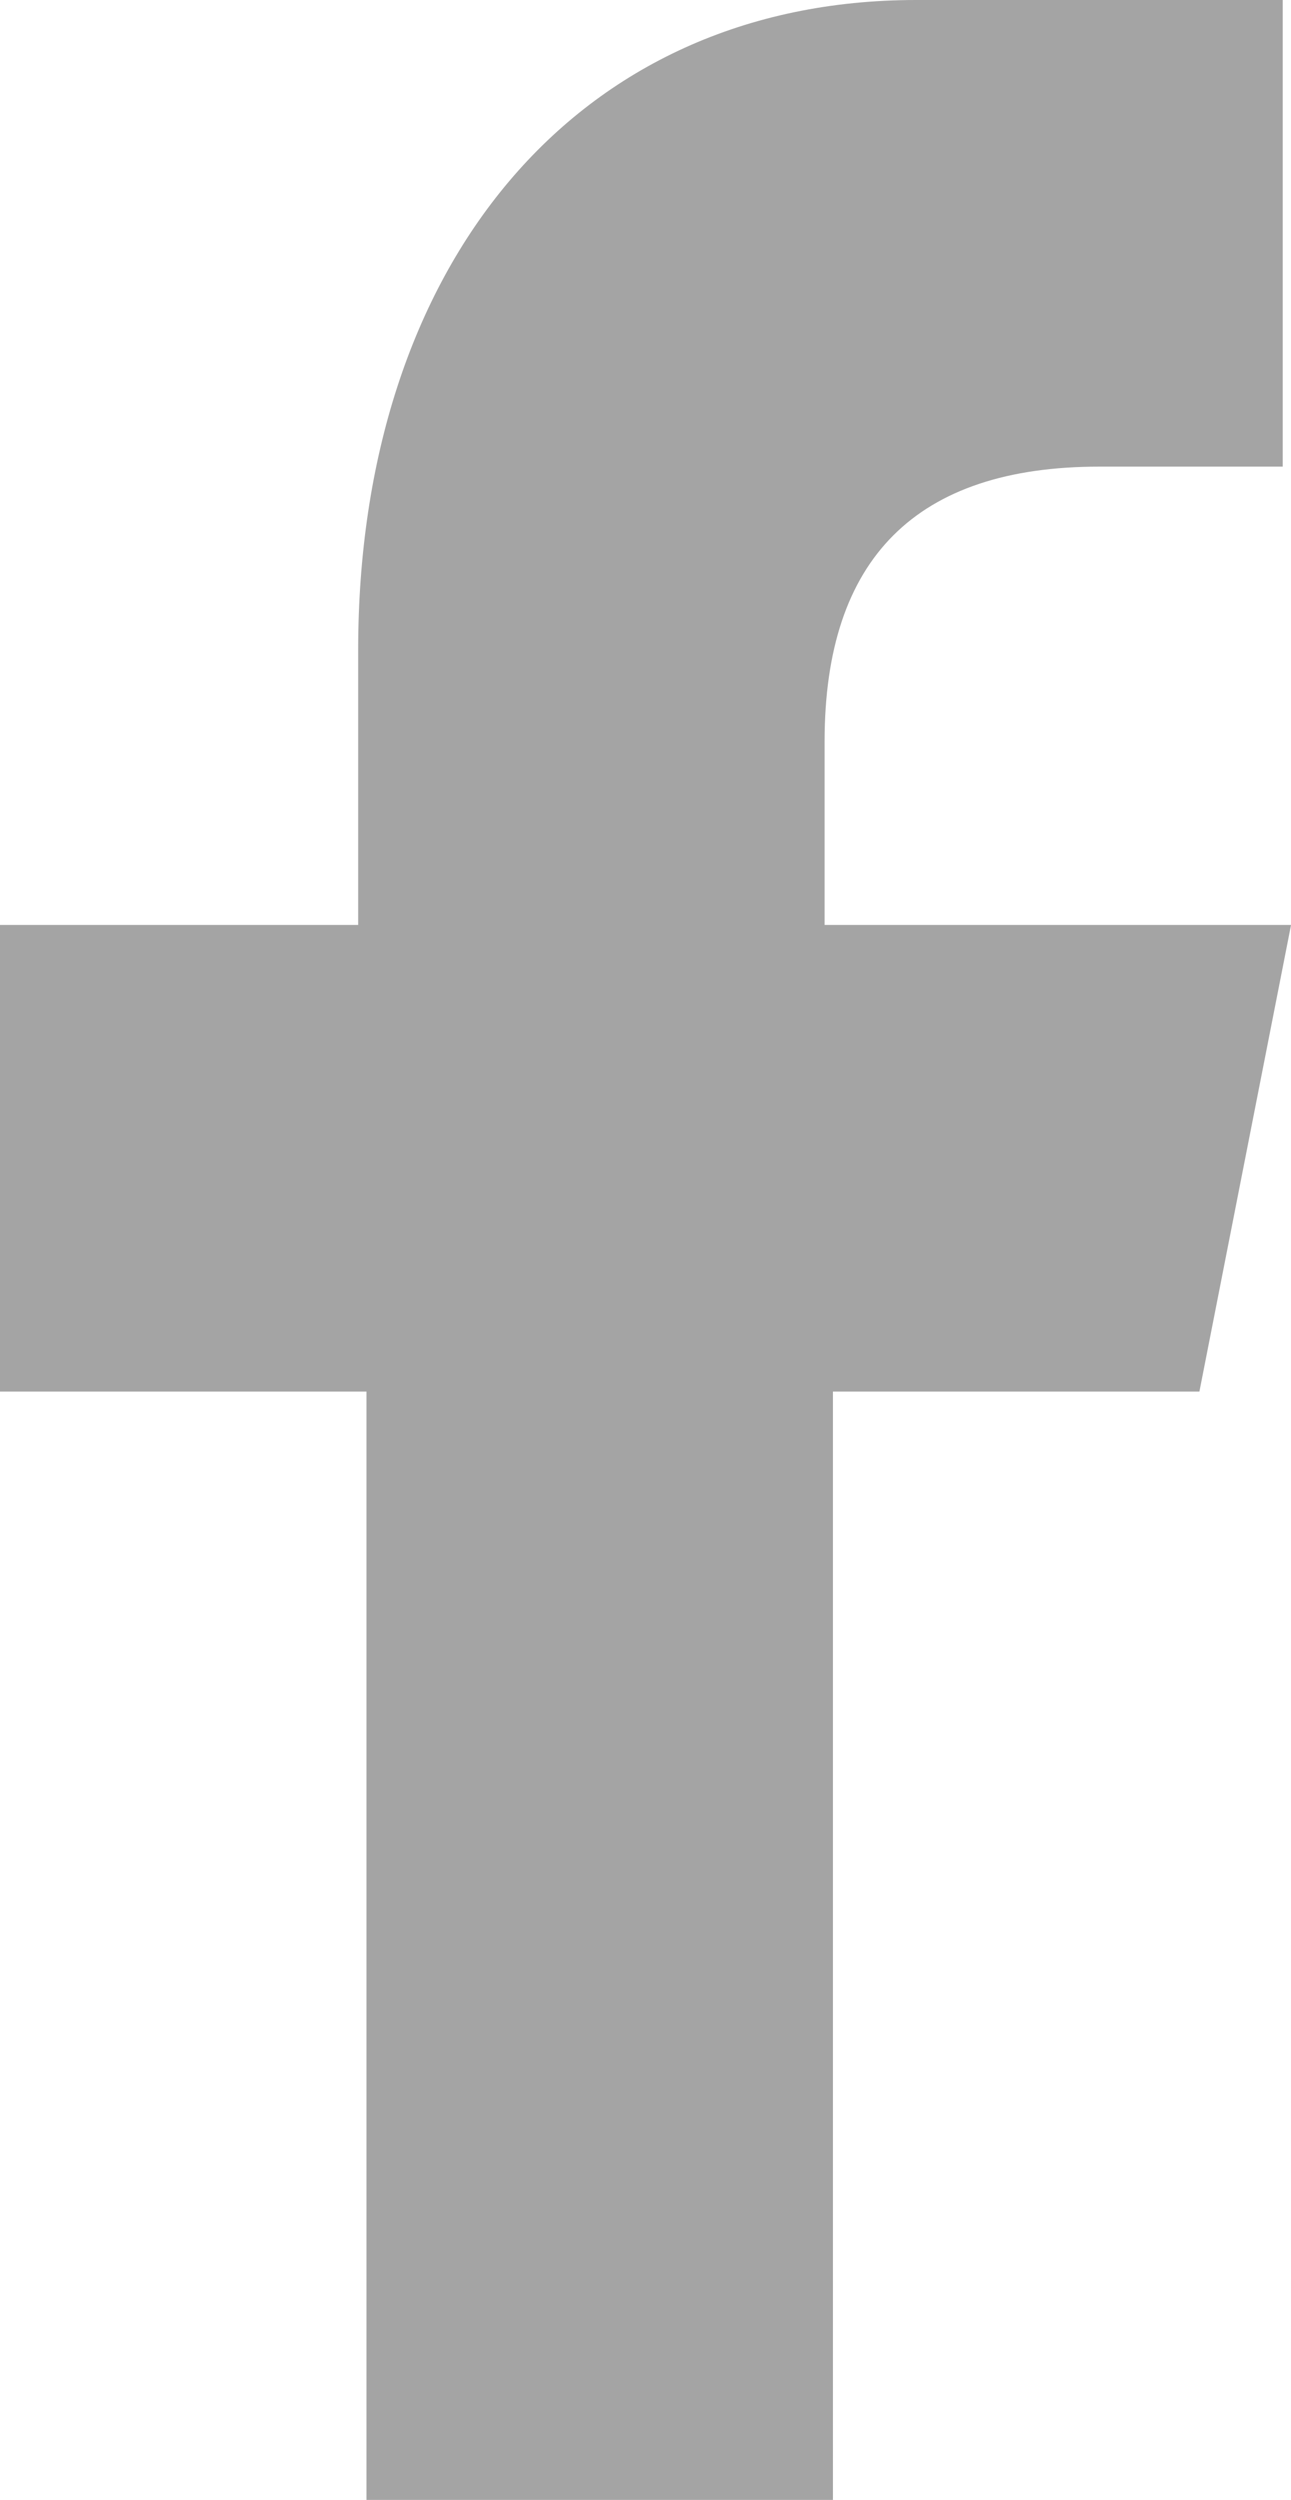
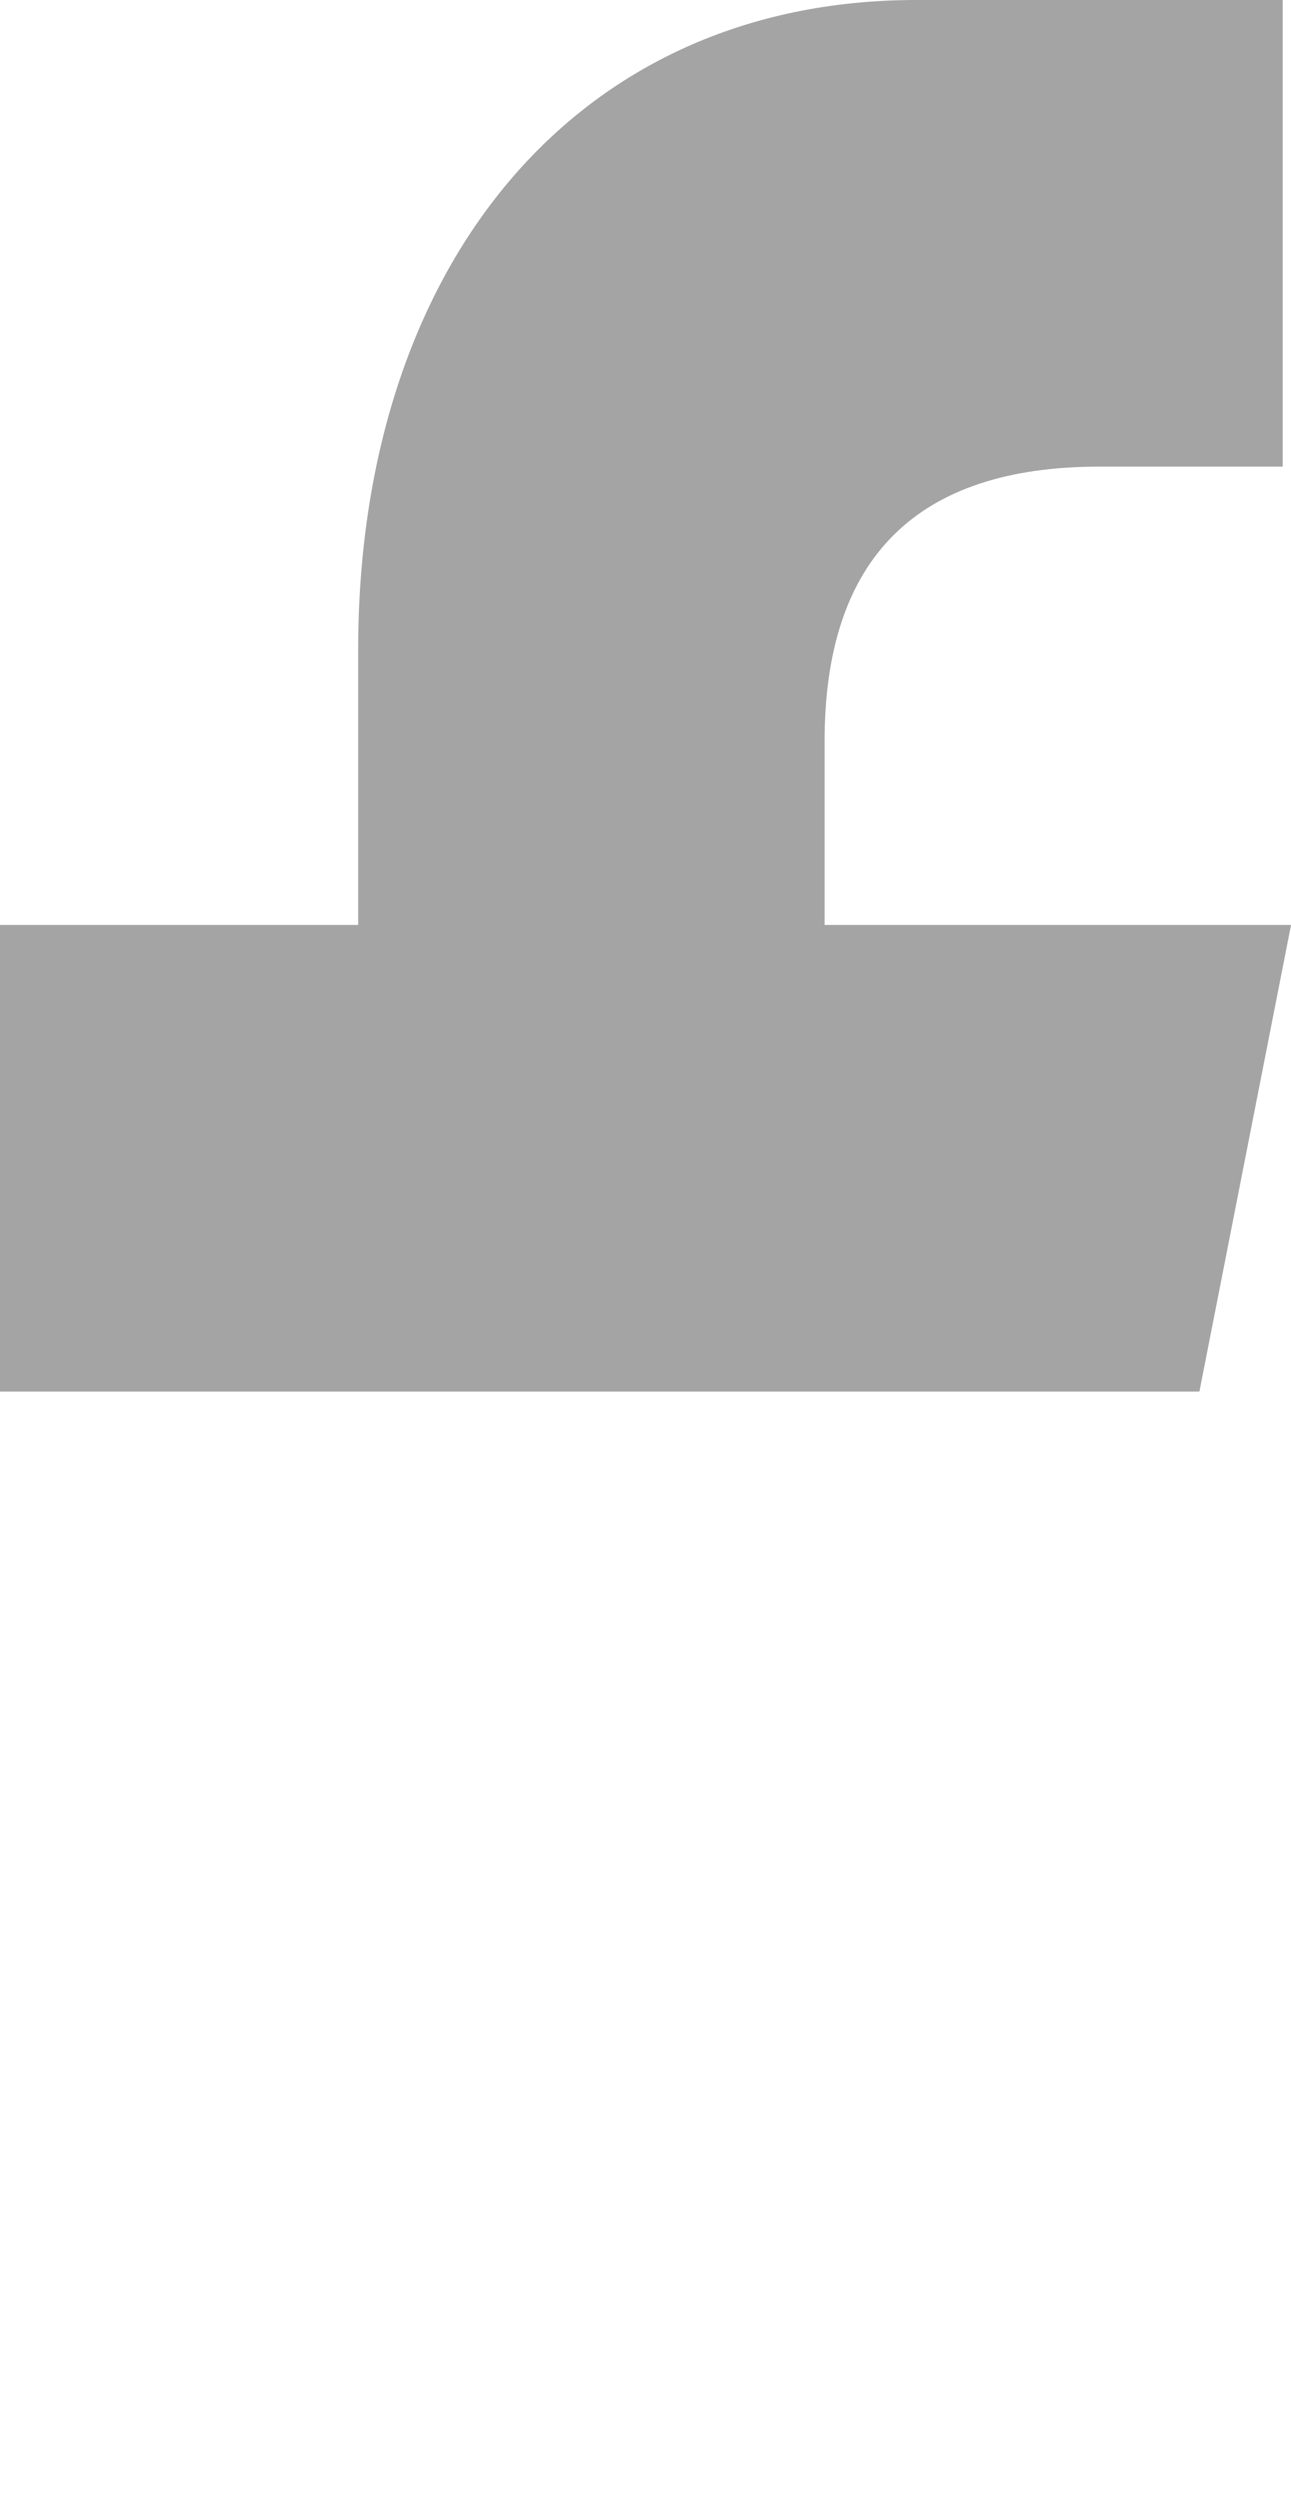
<svg xmlns="http://www.w3.org/2000/svg" viewBox="452.083 875 25.833 50">
-   <path fill="#a4a4a4" d="M468.75 925v-22.167h7.333l1.834-9.333h-9.334v-3.667c0-3.666 1.834-5.5 5.5-5.5h3.667V875h-7.333c-6.833 0-11.167 5.333-11.167 13v5.5h-7.167v9.333h7.333V925h9.334z" />
+   <path fill="#a4a4a4" d="M468.75 925v-22.167h7.333l1.834-9.333h-9.334v-3.667c0-3.666 1.834-5.5 5.5-5.5h3.667V875h-7.333c-6.833 0-11.167 5.333-11.167 13v5.5h-7.167v9.333h7.333h9.334z" />
</svg>